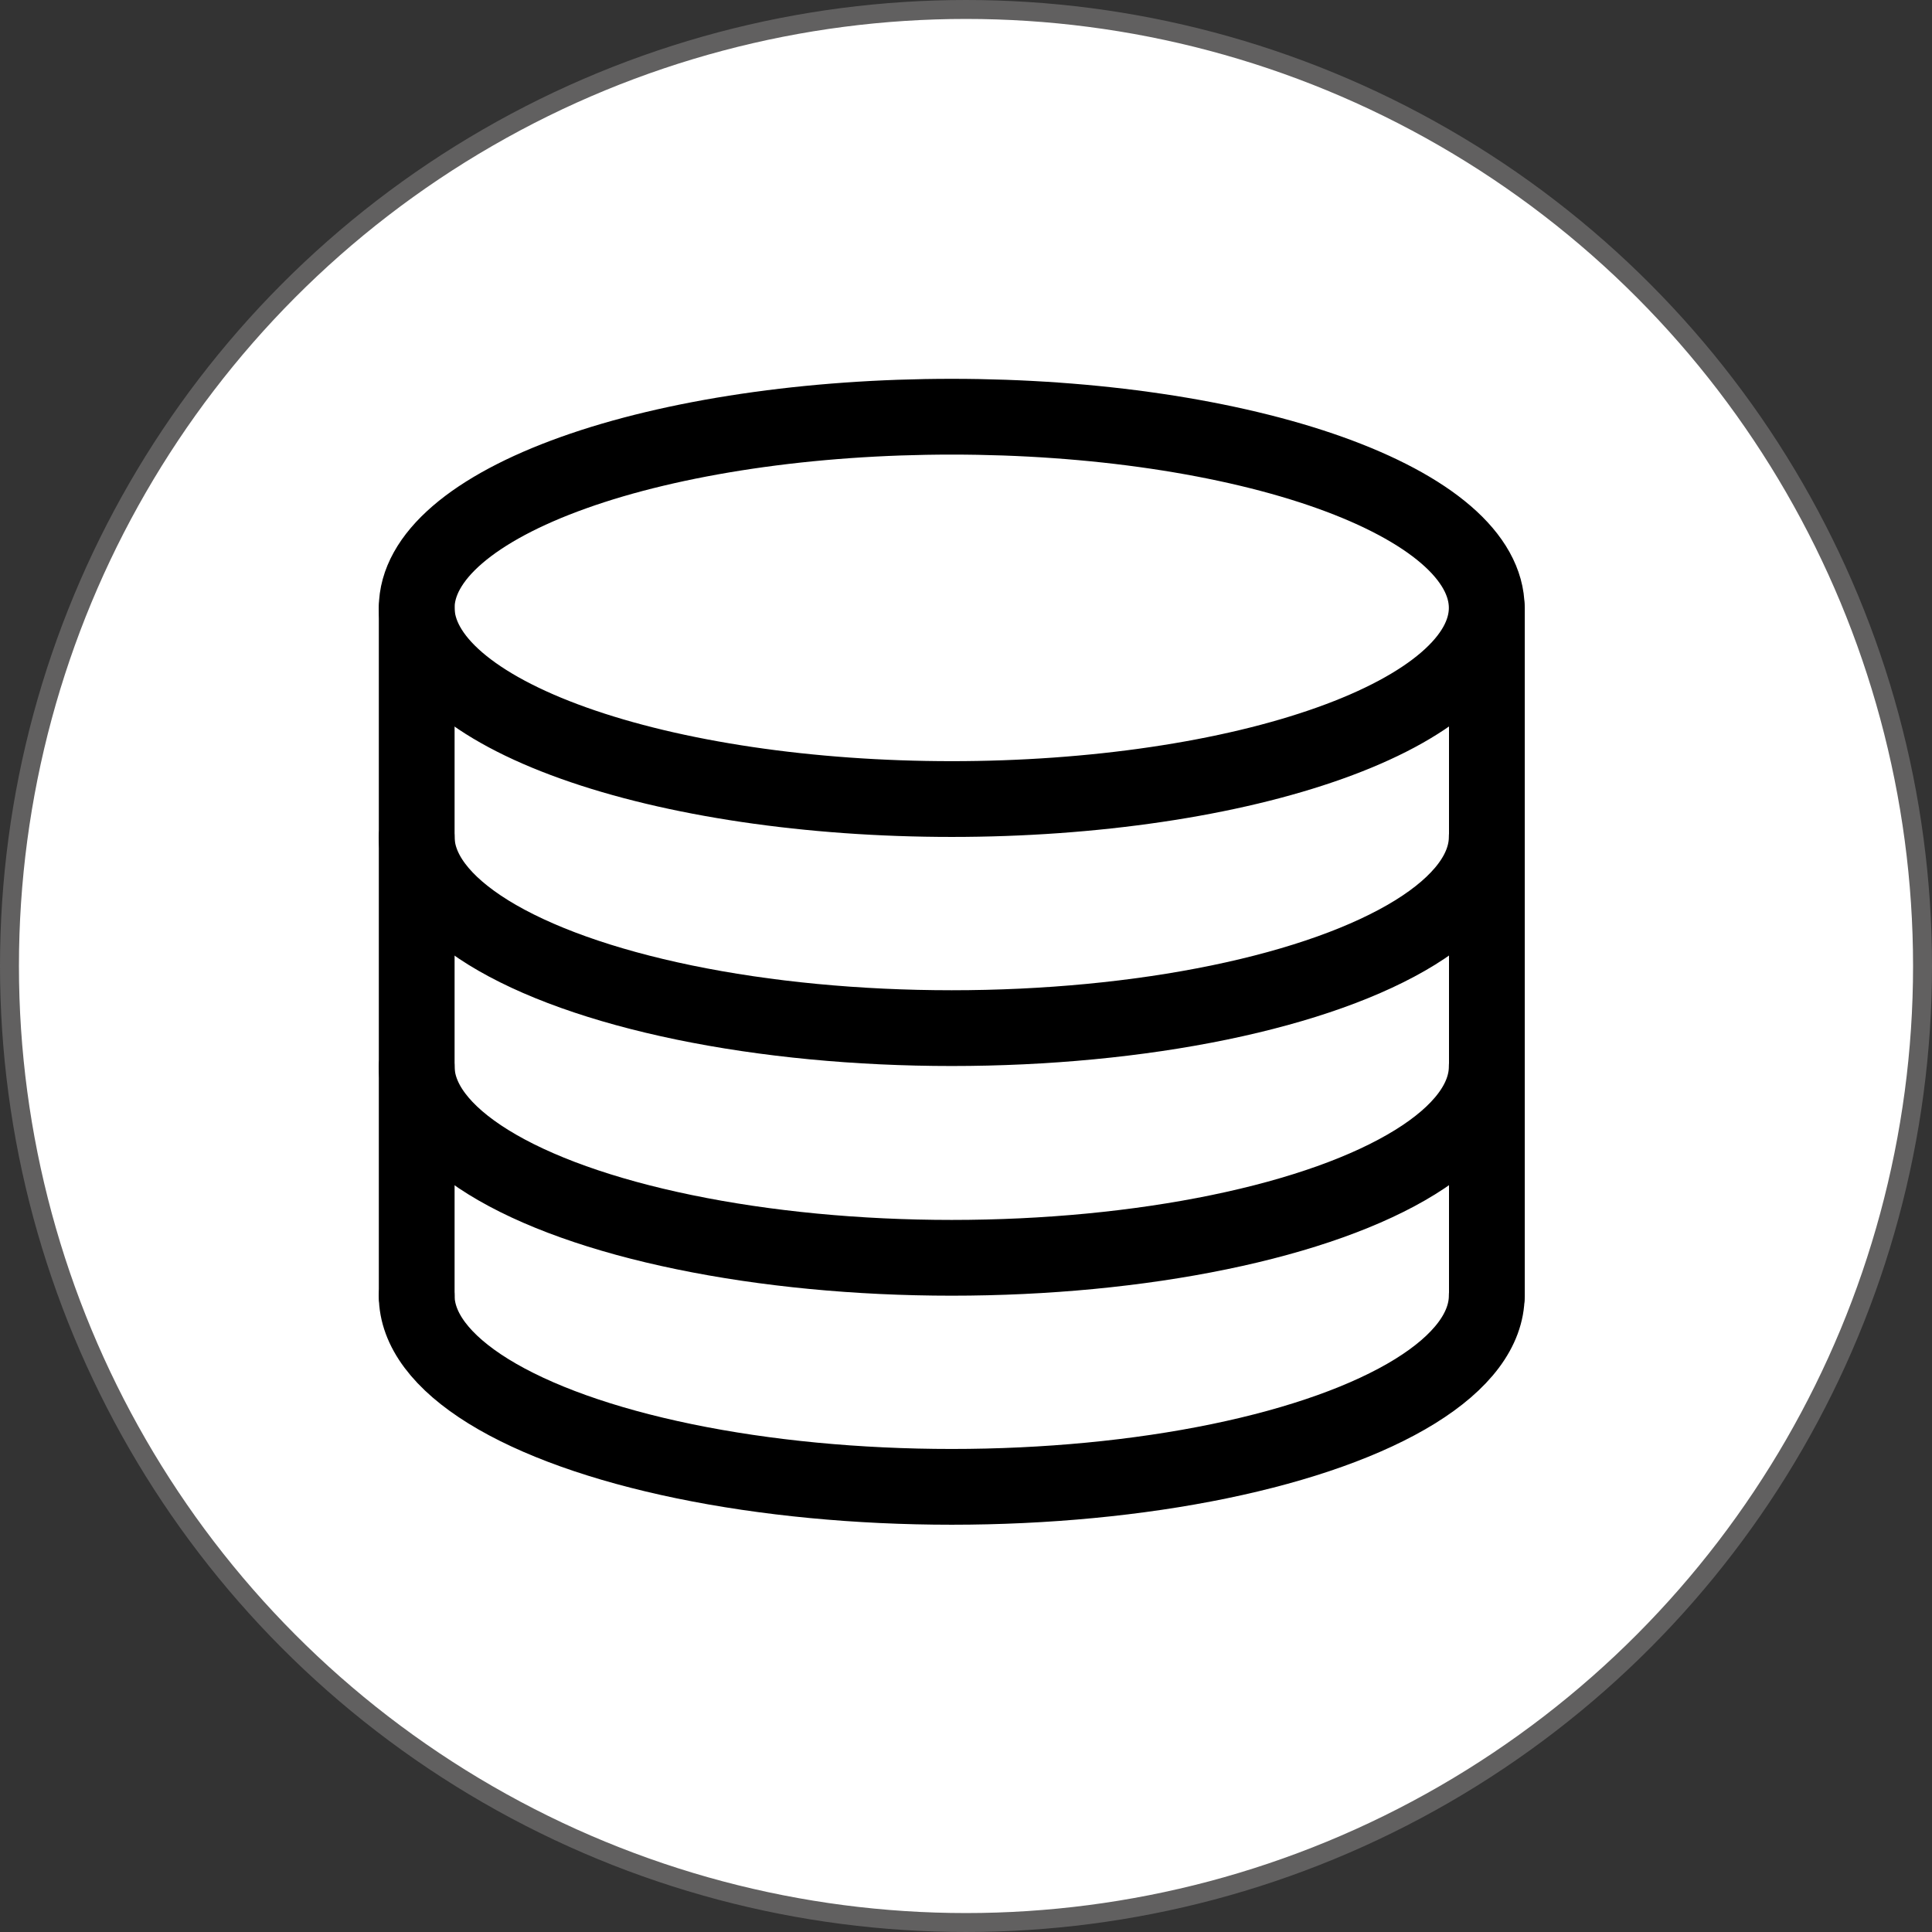
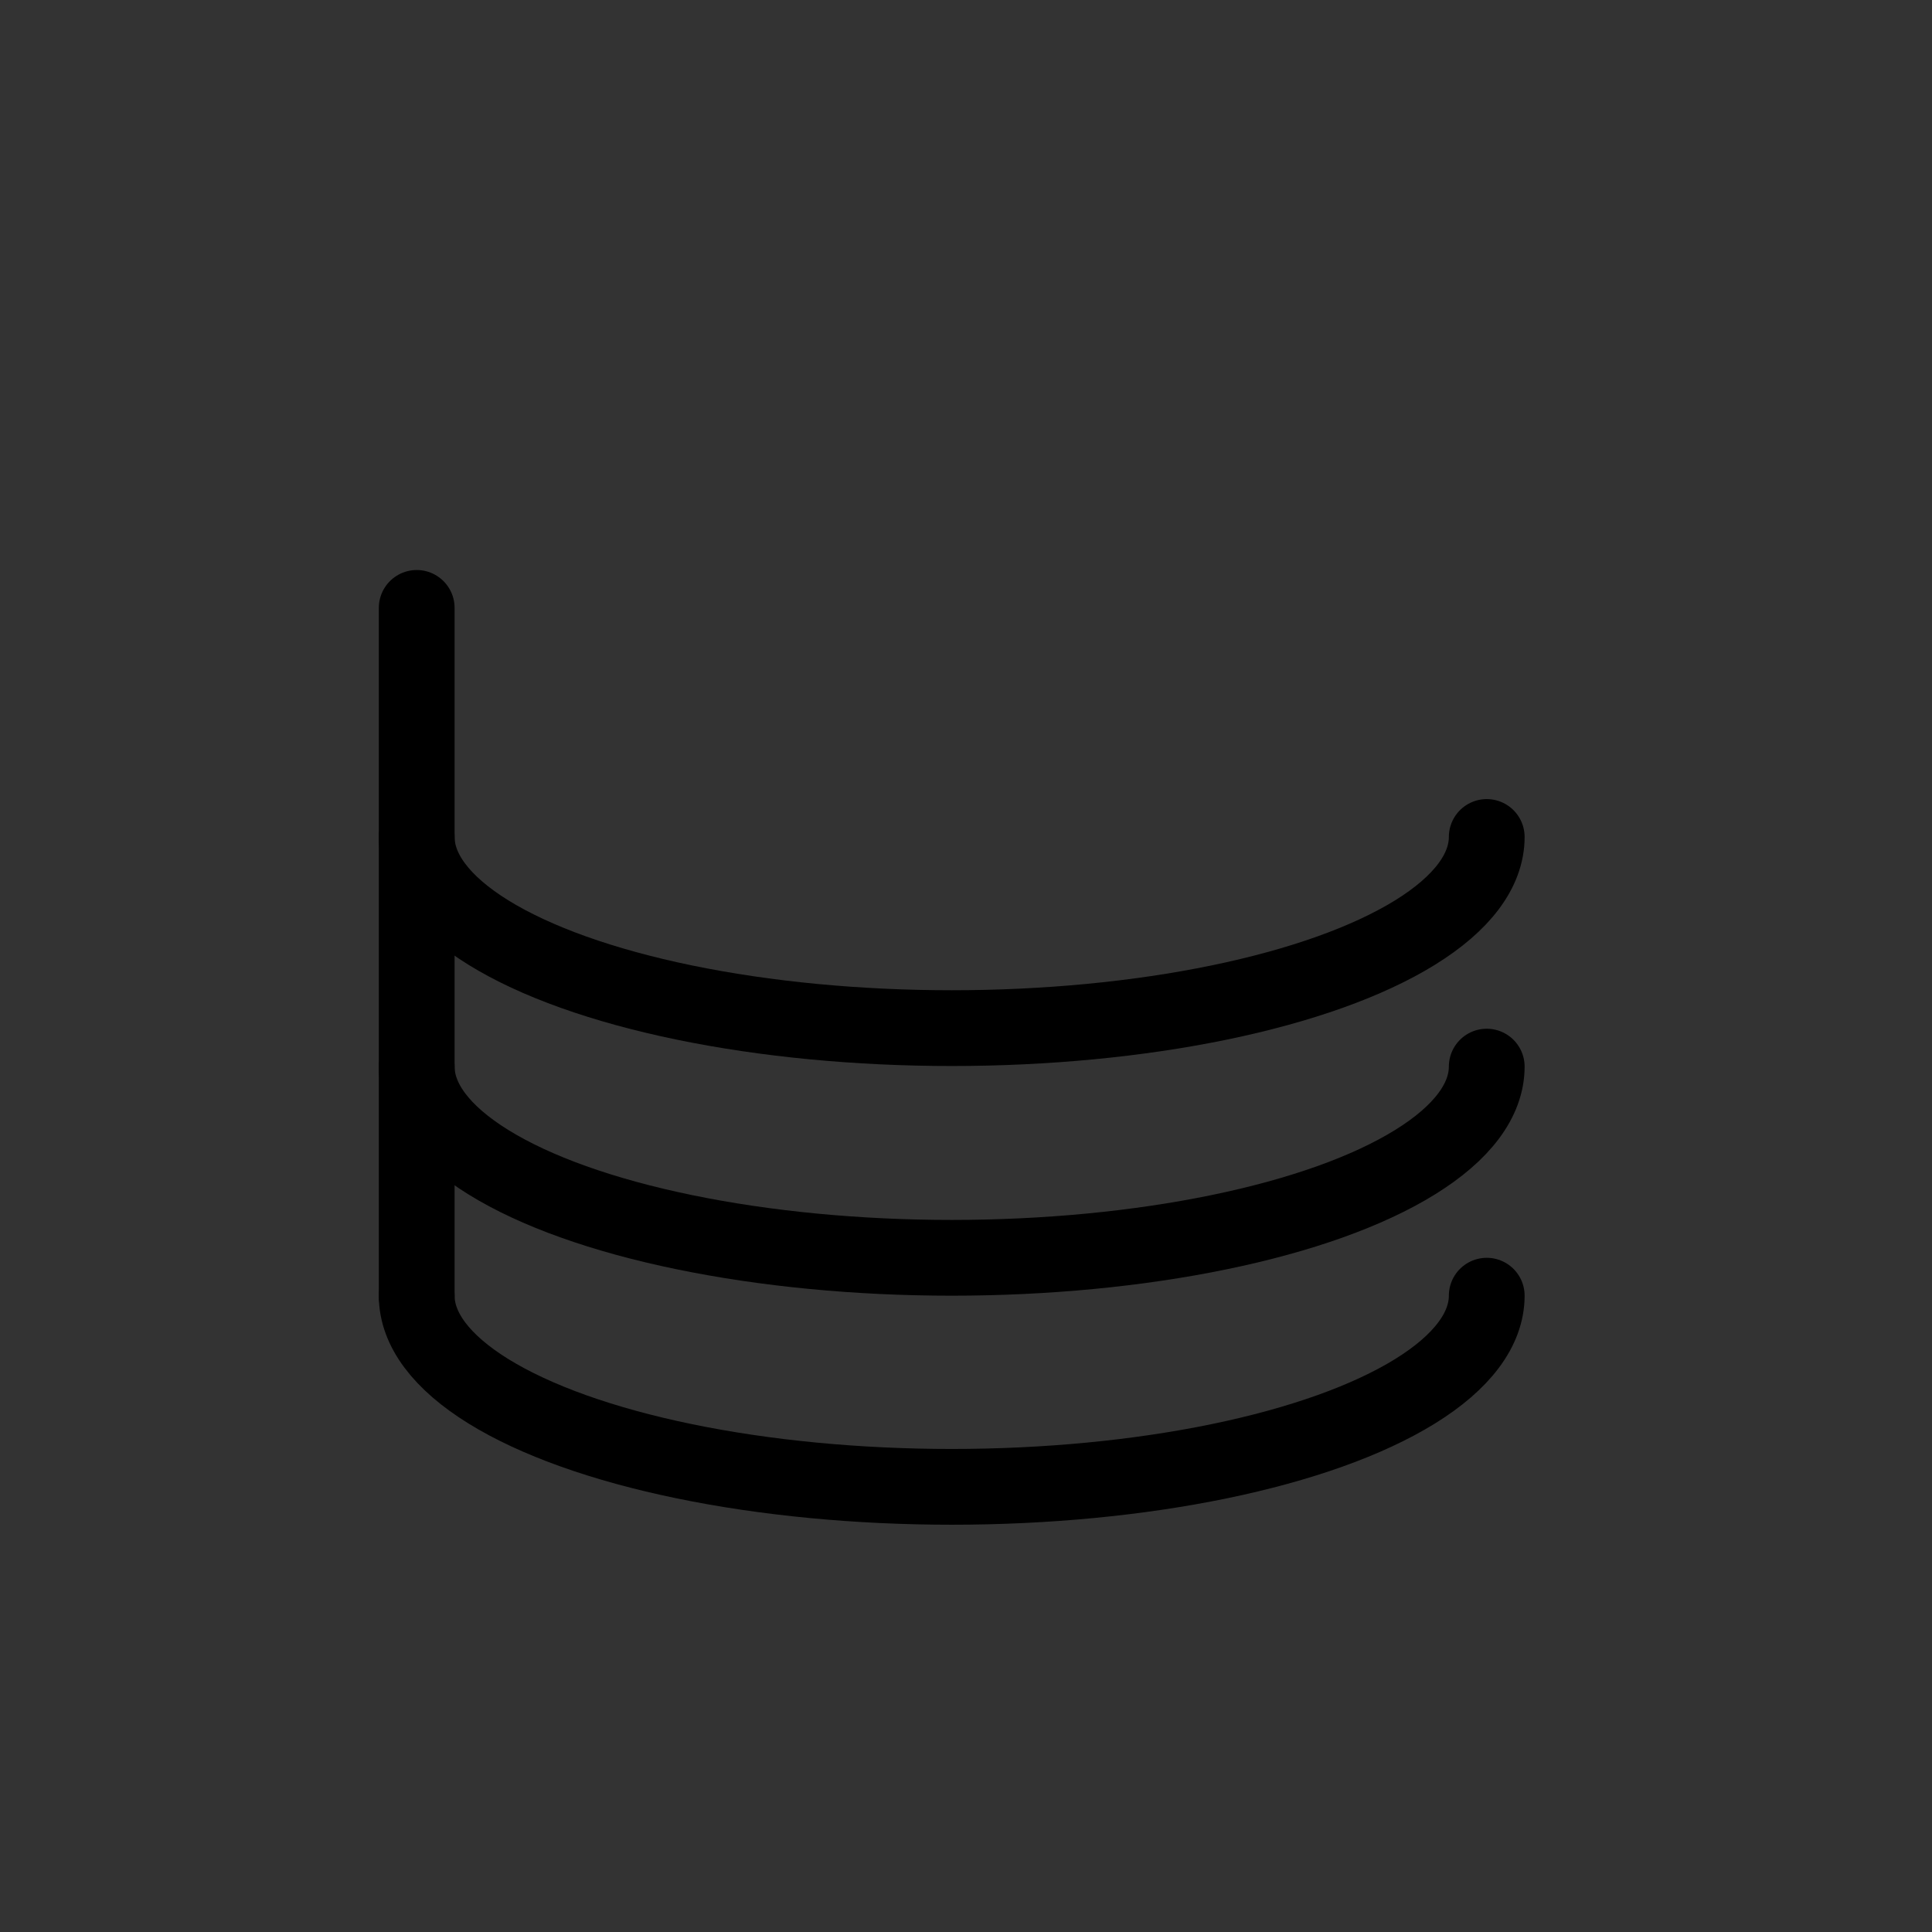
<svg xmlns="http://www.w3.org/2000/svg" width="51" height="51" viewBox="0 0 51 51" fill="none">
  <rect x="0" y="0" width="51" height="51" fill="#333333" stroke="none" />
  <g clip-path="url(#clip0_10659_16)">
-     <circle cx="25.5" cy="25.5" r="25.25" fill="white" stroke="#616060" stroke-width="0.5" />
-     <path d="M39.246 16.046C39.246 16.709 38.881 17.365 38.171 17.977C37.461 18.59 36.421 19.146 35.11 19.614C33.798 20.083 32.241 20.455 30.528 20.708C28.814 20.962 26.978 21.093 25.123 21.093C21.377 21.093 17.785 20.561 15.137 19.614C12.488 18.668 11 17.385 11 16.046C11 15.384 11.365 14.727 12.075 14.115C12.785 13.503 13.825 12.947 15.137 12.478C16.448 12.009 18.005 11.638 19.718 11.384C21.432 11.13 23.268 11 25.123 11C26.978 11 28.814 11.13 30.528 11.384C32.241 11.638 33.798 12.009 35.11 12.478C36.421 12.947 37.461 13.503 38.171 14.115C38.881 14.727 39.246 15.384 39.246 16.046Z" stroke="black" stroke-width="2" stroke-linecap="round" stroke-linejoin="round" />
    <path d="M39.246 34.203C39.246 35.089 38.594 35.959 37.354 36.726C36.114 37.493 34.332 38.13 32.185 38.573C30.038 39.016 27.602 39.249 25.123 39.249C22.644 39.249 20.209 39.016 18.062 38.573C15.915 38.13 14.132 37.493 12.892 36.726C11.653 35.959 11 35.089 11 34.203" stroke="black" stroke-width="2" stroke-linecap="round" stroke-linejoin="round" />
    <path d="M39.246 28.156C39.246 29.042 38.594 29.912 37.354 30.679C36.114 31.447 34.332 32.084 32.185 32.526C30.038 32.969 27.602 33.203 25.123 33.203C22.644 33.203 20.209 32.969 18.062 32.526C15.915 32.084 14.132 31.447 12.892 30.679C11.653 29.912 11 29.042 11 28.156" stroke="black" stroke-width="2" stroke-linecap="round" stroke-linejoin="round" />
    <path d="M39.246 22.094C39.246 22.98 38.594 23.85 37.354 24.617C36.114 25.384 34.332 26.021 32.185 26.464C30.038 26.907 27.602 27.14 25.123 27.14C22.644 27.14 20.209 26.907 18.062 26.464C15.915 26.021 14.132 25.384 12.892 24.617C11.653 23.85 11 22.98 11 22.094" stroke="black" stroke-width="2" stroke-linecap="round" stroke-linejoin="round" />
    <path d="M11 16.047V34.213" stroke="black" stroke-width="2" stroke-linecap="round" stroke-linejoin="round" />
-     <path d="M39.25 16.047V34.213" stroke="black" stroke-width="2" stroke-linecap="round" stroke-linejoin="round" />
  </g>
  <defs>
    <clipPath id="clip0_10659_16">
      <rect width="51" height="51" fill="white" />
    </clipPath>
  </defs>
</svg>